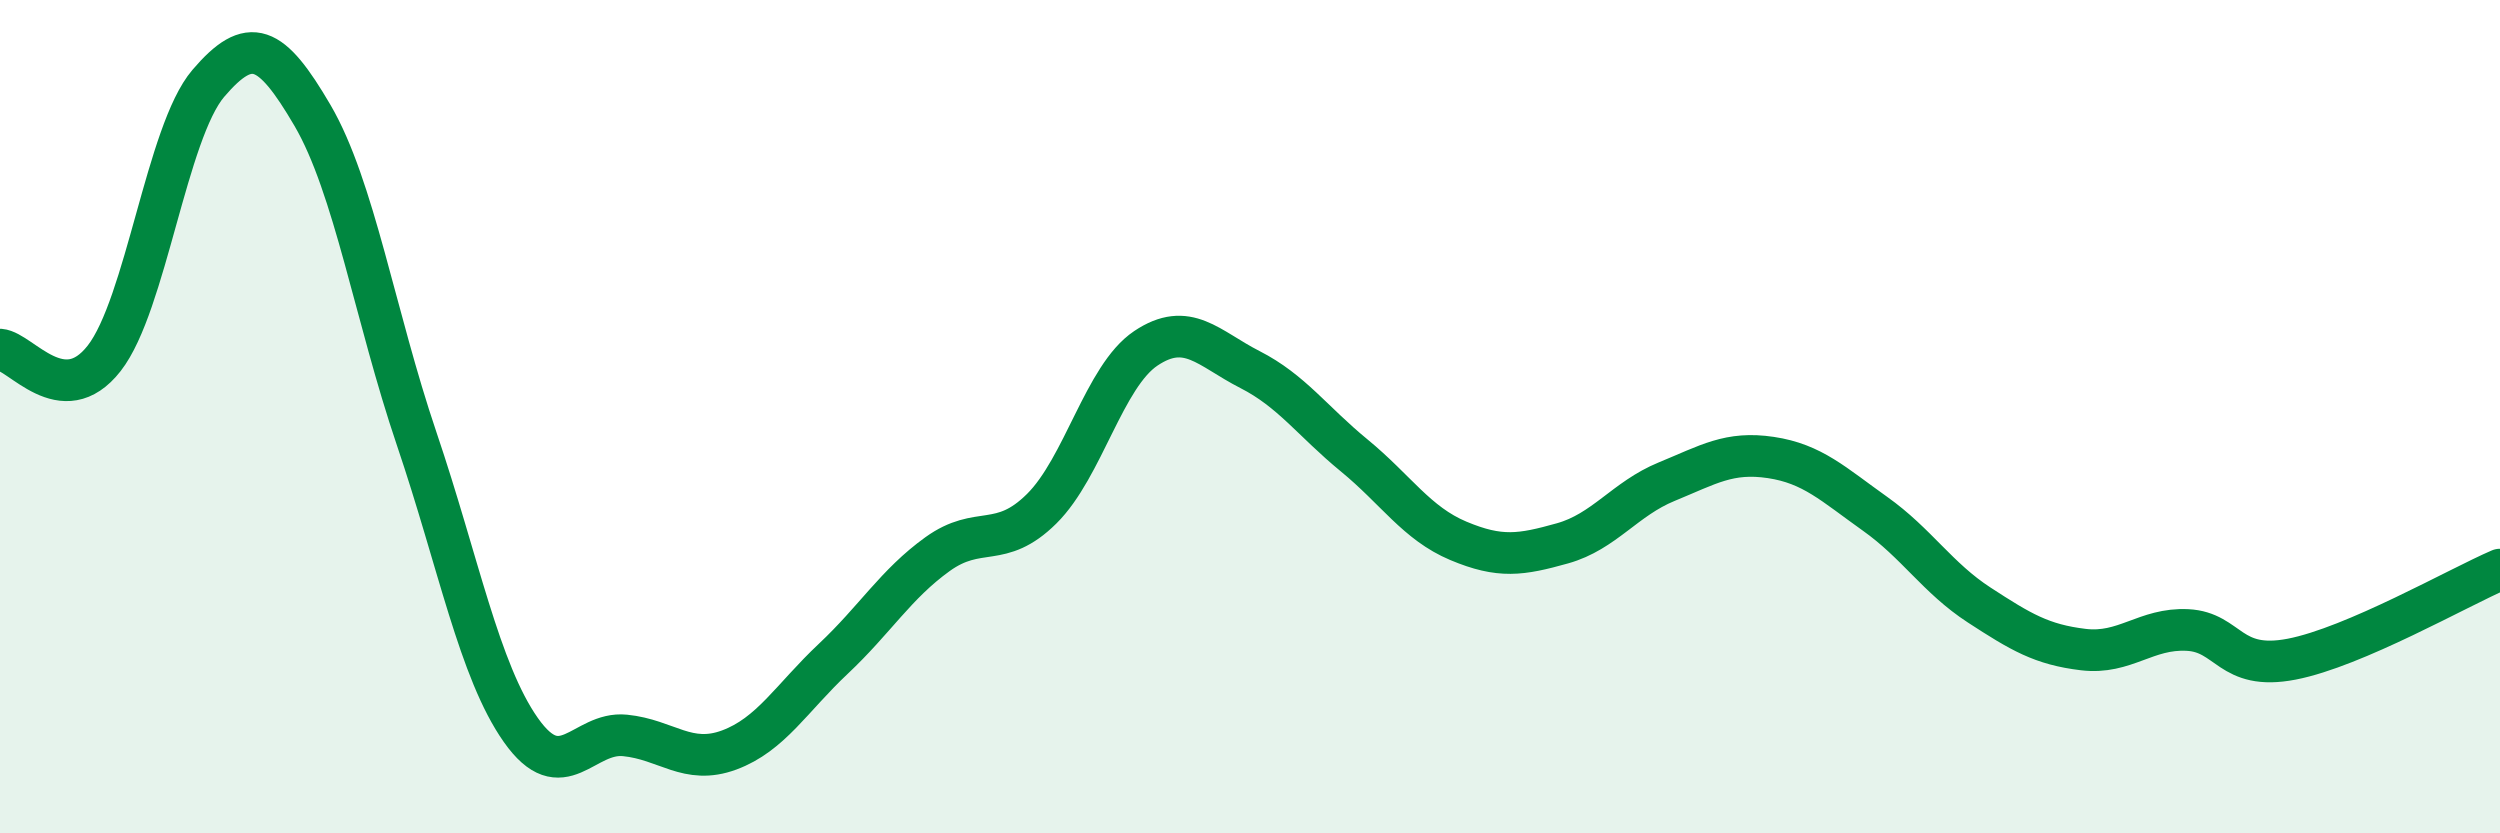
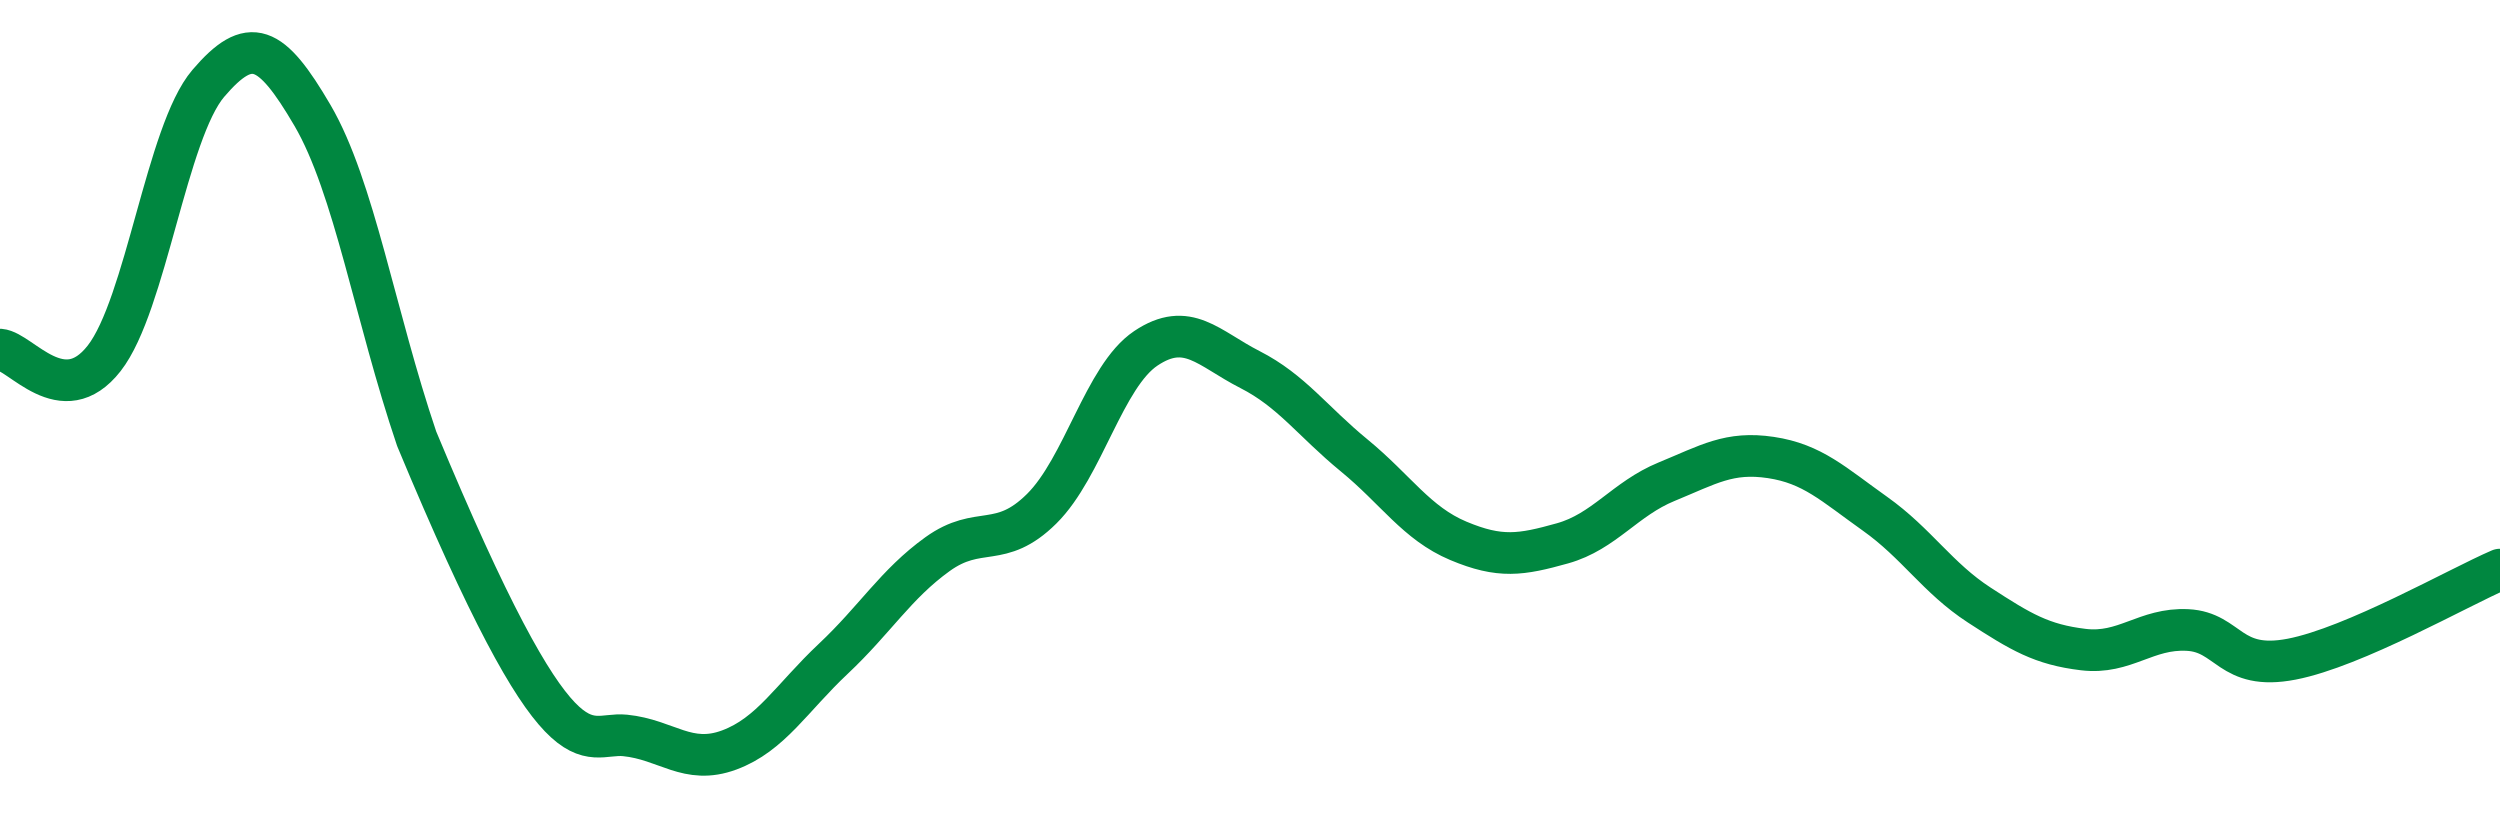
<svg xmlns="http://www.w3.org/2000/svg" width="60" height="20" viewBox="0 0 60 20">
-   <path d="M 0,8.39 C 0.5,8.43 1.5,9.88 2.5,8.6 C 3.5,7.32 4,3.17 5,2 C 6,0.83 6.5,1.06 7.5,2.77 C 8.5,4.48 9,7.58 10,10.53 C 11,13.48 11.5,16.1 12.5,17.52 C 13.5,18.94 14,17.55 15,17.65 C 16,17.75 16.5,18.37 17.5,18 C 18.5,17.63 19,16.75 20,15.81 C 21,14.87 21.5,14.02 22.5,13.3 C 23.5,12.58 24,13.2 25,12.21 C 26,11.22 26.5,9.03 27.5,8.36 C 28.5,7.69 29,8.36 30,8.87 C 31,9.38 31.5,10.11 32.5,10.93 C 33.5,11.75 34,12.56 35,12.98 C 36,13.4 36.5,13.32 37.5,13.04 C 38.5,12.76 39,11.97 40,11.56 C 41,11.15 41.5,10.83 42.5,10.98 C 43.5,11.13 44,11.62 45,12.33 C 46,13.04 46.5,13.87 47.5,14.52 C 48.5,15.17 49,15.47 50,15.59 C 51,15.71 51.5,15.07 52.5,15.12 C 53.5,15.17 53.5,16.11 55,15.82 C 56.5,15.53 59,14.1 60,13.67L60 20L0 20Z" fill="#008740" opacity="0.1" stroke-linecap="round" stroke-linejoin="round" />
-   <path d="M 0,8.39 C 0.5,8.43 1.5,9.88 2.5,8.6 C 3.5,7.32 4,3.17 5,2 C 6,0.83 6.5,1.06 7.5,2.77 C 8.5,4.48 9,7.58 10,10.53 C 11,13.48 11.5,16.1 12.5,17.52 C 13.5,18.94 14,17.55 15,17.65 C 16,17.75 16.5,18.37 17.5,18 C 18.5,17.63 19,16.75 20,15.81 C 21,14.87 21.5,14.02 22.5,13.3 C 23.5,12.58 24,13.2 25,12.21 C 26,11.22 26.5,9.03 27.5,8.36 C 28.5,7.69 29,8.36 30,8.87 C 31,9.38 31.5,10.11 32.5,10.93 C 33.5,11.75 34,12.56 35,12.98 C 36,13.4 36.5,13.32 37.5,13.04 C 38.5,12.76 39,11.97 40,11.56 C 41,11.15 41.5,10.83 42.5,10.98 C 43.5,11.13 44,11.62 45,12.33 C 46,13.04 46.5,13.87 47.5,14.52 C 48.5,15.17 49,15.47 50,15.59 C 51,15.71 51.5,15.07 52.5,15.12 C 53.5,15.17 53.5,16.11 55,15.82 C 56.5,15.53 59,14.1 60,13.67" stroke="#008740" stroke-width="1" fill="none" stroke-linecap="round" stroke-linejoin="round" />
+   <path d="M 0,8.39 C 0.5,8.43 1.5,9.88 2.5,8.6 C 3.5,7.32 4,3.17 5,2 C 6,0.83 6.5,1.06 7.5,2.77 C 8.5,4.48 9,7.58 10,10.53 C 13.5,18.94 14,17.55 15,17.65 C 16,17.75 16.5,18.37 17.5,18 C 18.5,17.63 19,16.75 20,15.81 C 21,14.87 21.5,14.02 22.5,13.3 C 23.5,12.58 24,13.2 25,12.21 C 26,11.22 26.5,9.03 27.5,8.36 C 28.5,7.69 29,8.36 30,8.87 C 31,9.38 31.5,10.11 32.5,10.93 C 33.5,11.75 34,12.56 35,12.98 C 36,13.4 36.5,13.32 37.5,13.04 C 38.5,12.76 39,11.97 40,11.56 C 41,11.15 41.5,10.83 42.5,10.98 C 43.5,11.13 44,11.62 45,12.33 C 46,13.04 46.5,13.87 47.5,14.52 C 48.5,15.17 49,15.47 50,15.59 C 51,15.71 51.5,15.07 52.5,15.12 C 53.5,15.17 53.5,16.11 55,15.82 C 56.5,15.53 59,14.1 60,13.67" stroke="#008740" stroke-width="1" fill="none" stroke-linecap="round" stroke-linejoin="round" />
</svg>